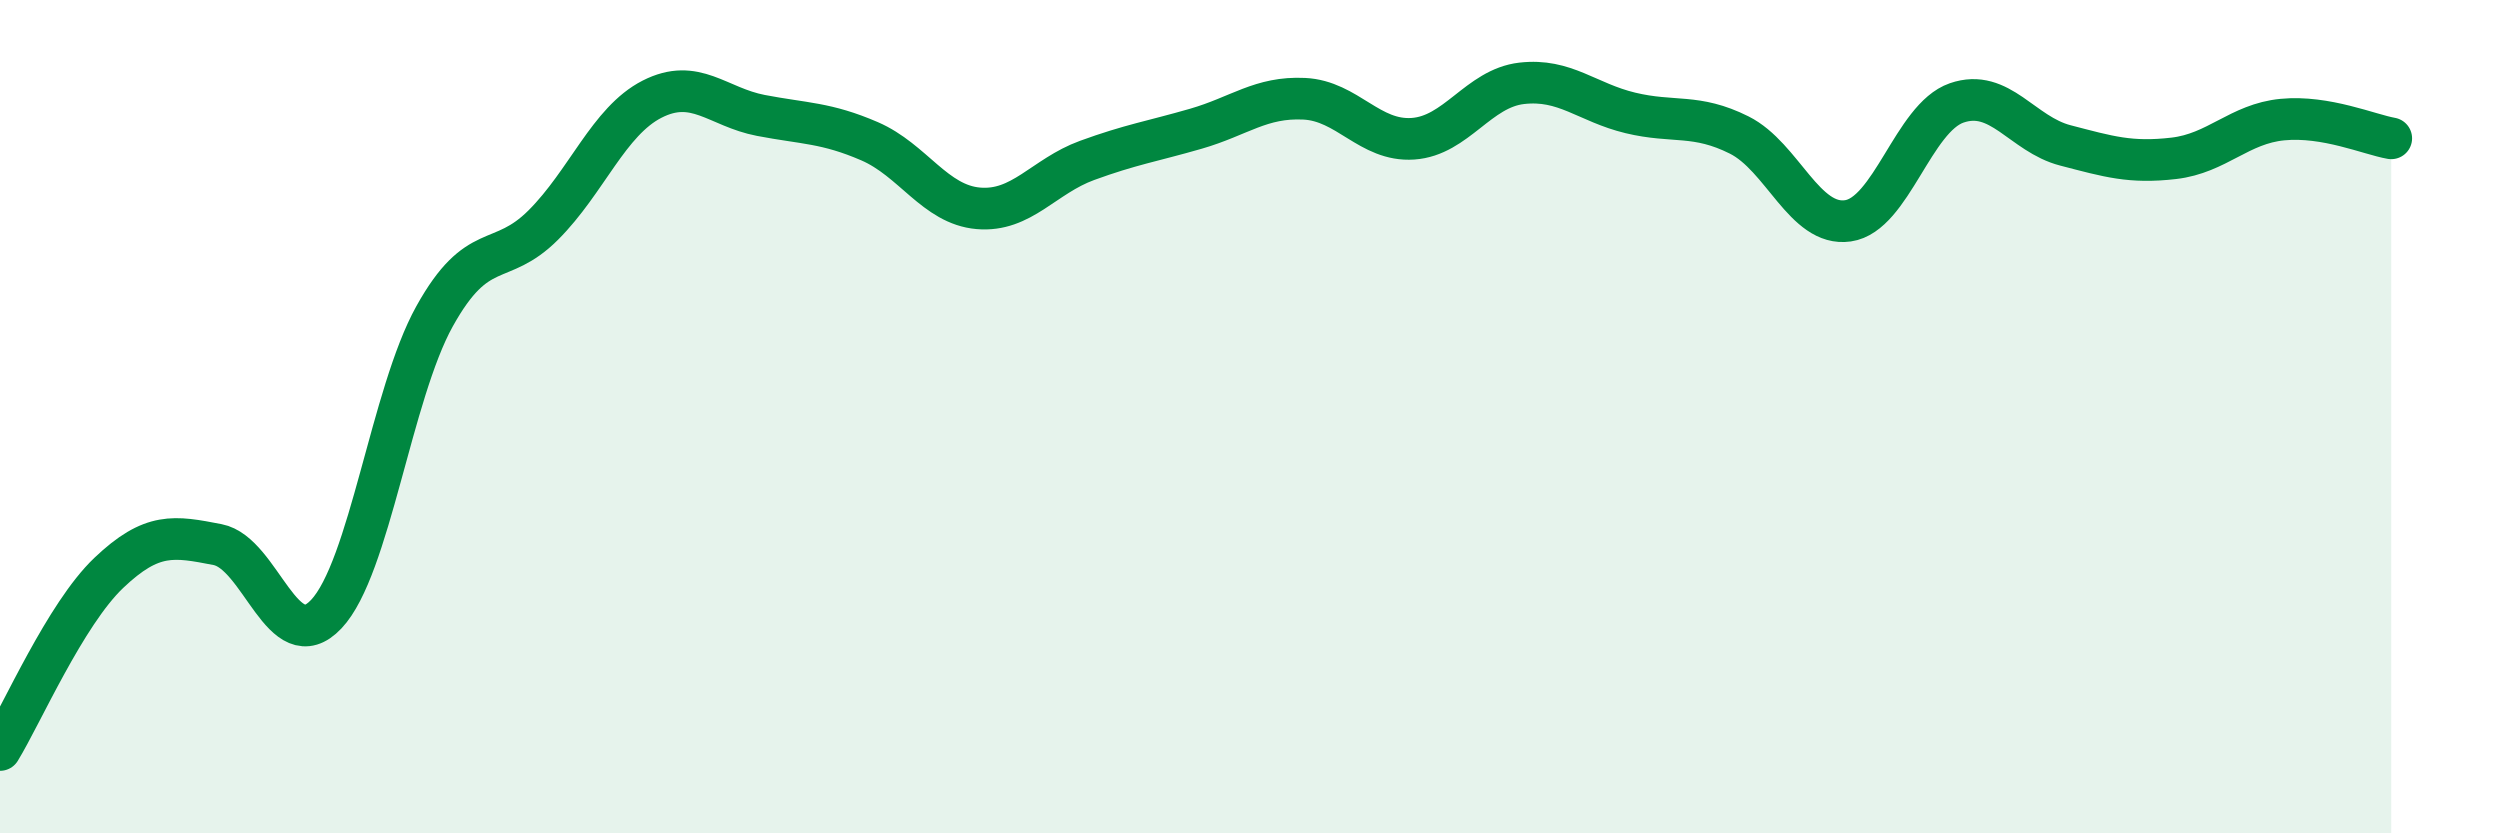
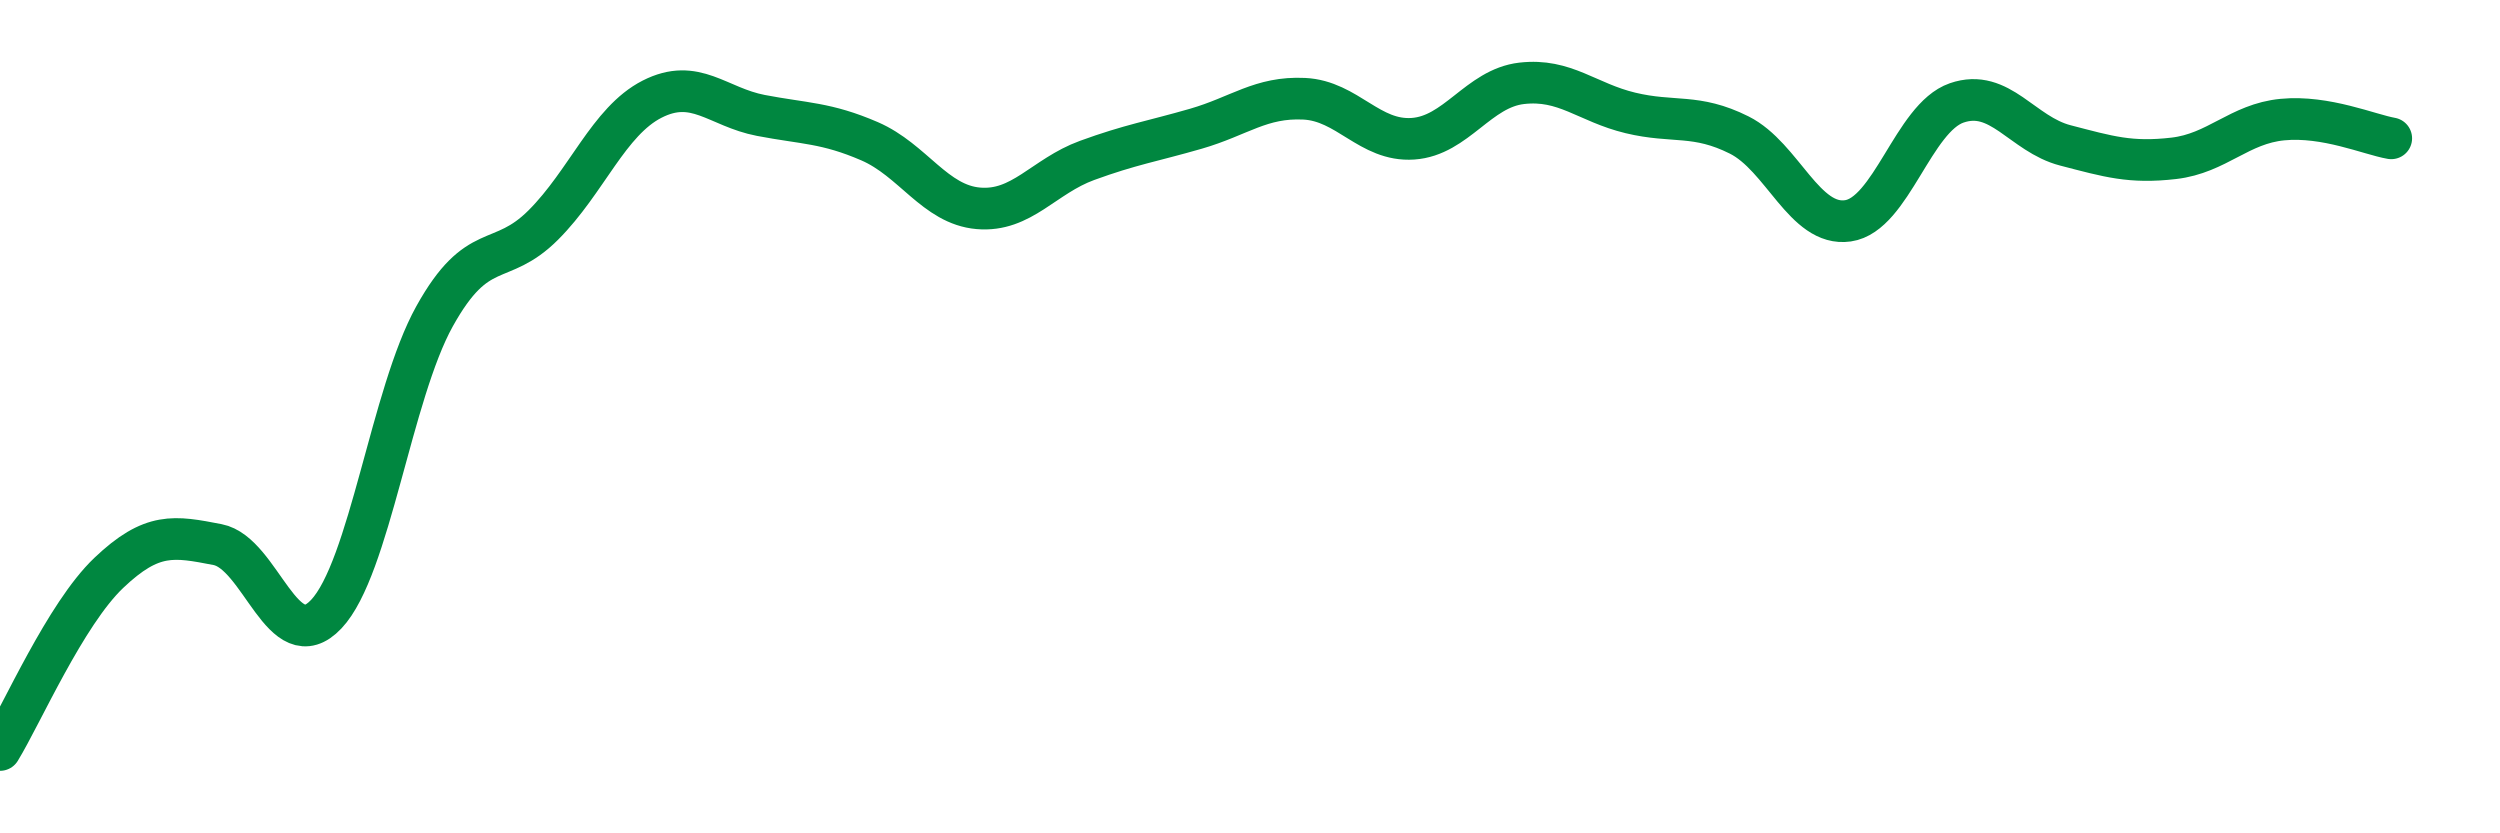
<svg xmlns="http://www.w3.org/2000/svg" width="60" height="20" viewBox="0 0 60 20">
-   <path d="M 0,18 C 0.52,17.15 1.57,14.74 2.61,13.75 C 3.65,12.76 4.18,12.87 5.22,13.07 C 6.26,13.27 6.79,15.84 7.83,14.74 C 8.87,13.64 9.39,9.46 10.43,7.59 C 11.47,5.72 12,6.44 13.04,5.4 C 14.08,4.36 14.61,2.91 15.65,2.38 C 16.69,1.85 17.22,2.57 18.26,2.77 C 19.3,2.97 19.83,2.94 20.87,3.39 C 21.91,3.84 22.44,4.91 23.48,5 C 24.52,5.09 25.05,4.23 26.09,3.85 C 27.13,3.47 27.66,3.39 28.7,3.09 C 29.74,2.79 30.26,2.32 31.3,2.37 C 32.34,2.42 32.87,3.4 33.91,3.33 C 34.95,3.26 35.48,2.12 36.52,2 C 37.56,1.88 38.09,2.46 39.13,2.71 C 40.17,2.96 40.7,2.72 41.74,3.24 C 42.78,3.76 43.31,5.45 44.35,5.3 C 45.39,5.15 45.92,2.83 46.96,2.47 C 48,2.11 48.53,3.22 49.57,3.49 C 50.61,3.76 51.13,3.92 52.17,3.8 C 53.21,3.68 53.74,2.97 54.78,2.87 C 55.82,2.77 56.87,3.23 57.39,3.32L57.39 20L0 20Z" fill="#008740" opacity="0.1" stroke-linecap="round" stroke-linejoin="round" />
  <path d="M 0,18 C 0.52,17.15 1.57,14.74 2.61,13.75 C 3.65,12.76 4.18,12.87 5.22,13.07 C 6.26,13.27 6.79,15.84 7.83,14.74 C 8.87,13.64 9.39,9.46 10.43,7.59 C 11.47,5.72 12,6.44 13.04,5.4 C 14.08,4.36 14.61,2.91 15.65,2.38 C 16.69,1.85 17.22,2.57 18.26,2.77 C 19.3,2.97 19.83,2.94 20.87,3.39 C 21.91,3.84 22.44,4.91 23.48,5 C 24.52,5.09 25.05,4.23 26.09,3.85 C 27.13,3.47 27.66,3.39 28.7,3.09 C 29.74,2.79 30.26,2.32 31.3,2.37 C 32.34,2.42 32.87,3.4 33.91,3.33 C 34.95,3.26 35.48,2.12 36.52,2 C 37.56,1.88 38.09,2.46 39.13,2.71 C 40.17,2.96 40.7,2.72 41.74,3.24 C 42.78,3.76 43.31,5.45 44.35,5.3 C 45.39,5.15 45.92,2.83 46.96,2.47 C 48,2.11 48.53,3.22 49.57,3.49 C 50.61,3.76 51.13,3.92 52.17,3.8 C 53.21,3.68 53.74,2.97 54.78,2.87 C 55.82,2.77 56.87,3.23 57.39,3.32" stroke="#008740" stroke-width="1" fill="none" stroke-linecap="round" stroke-linejoin="round" />
</svg>